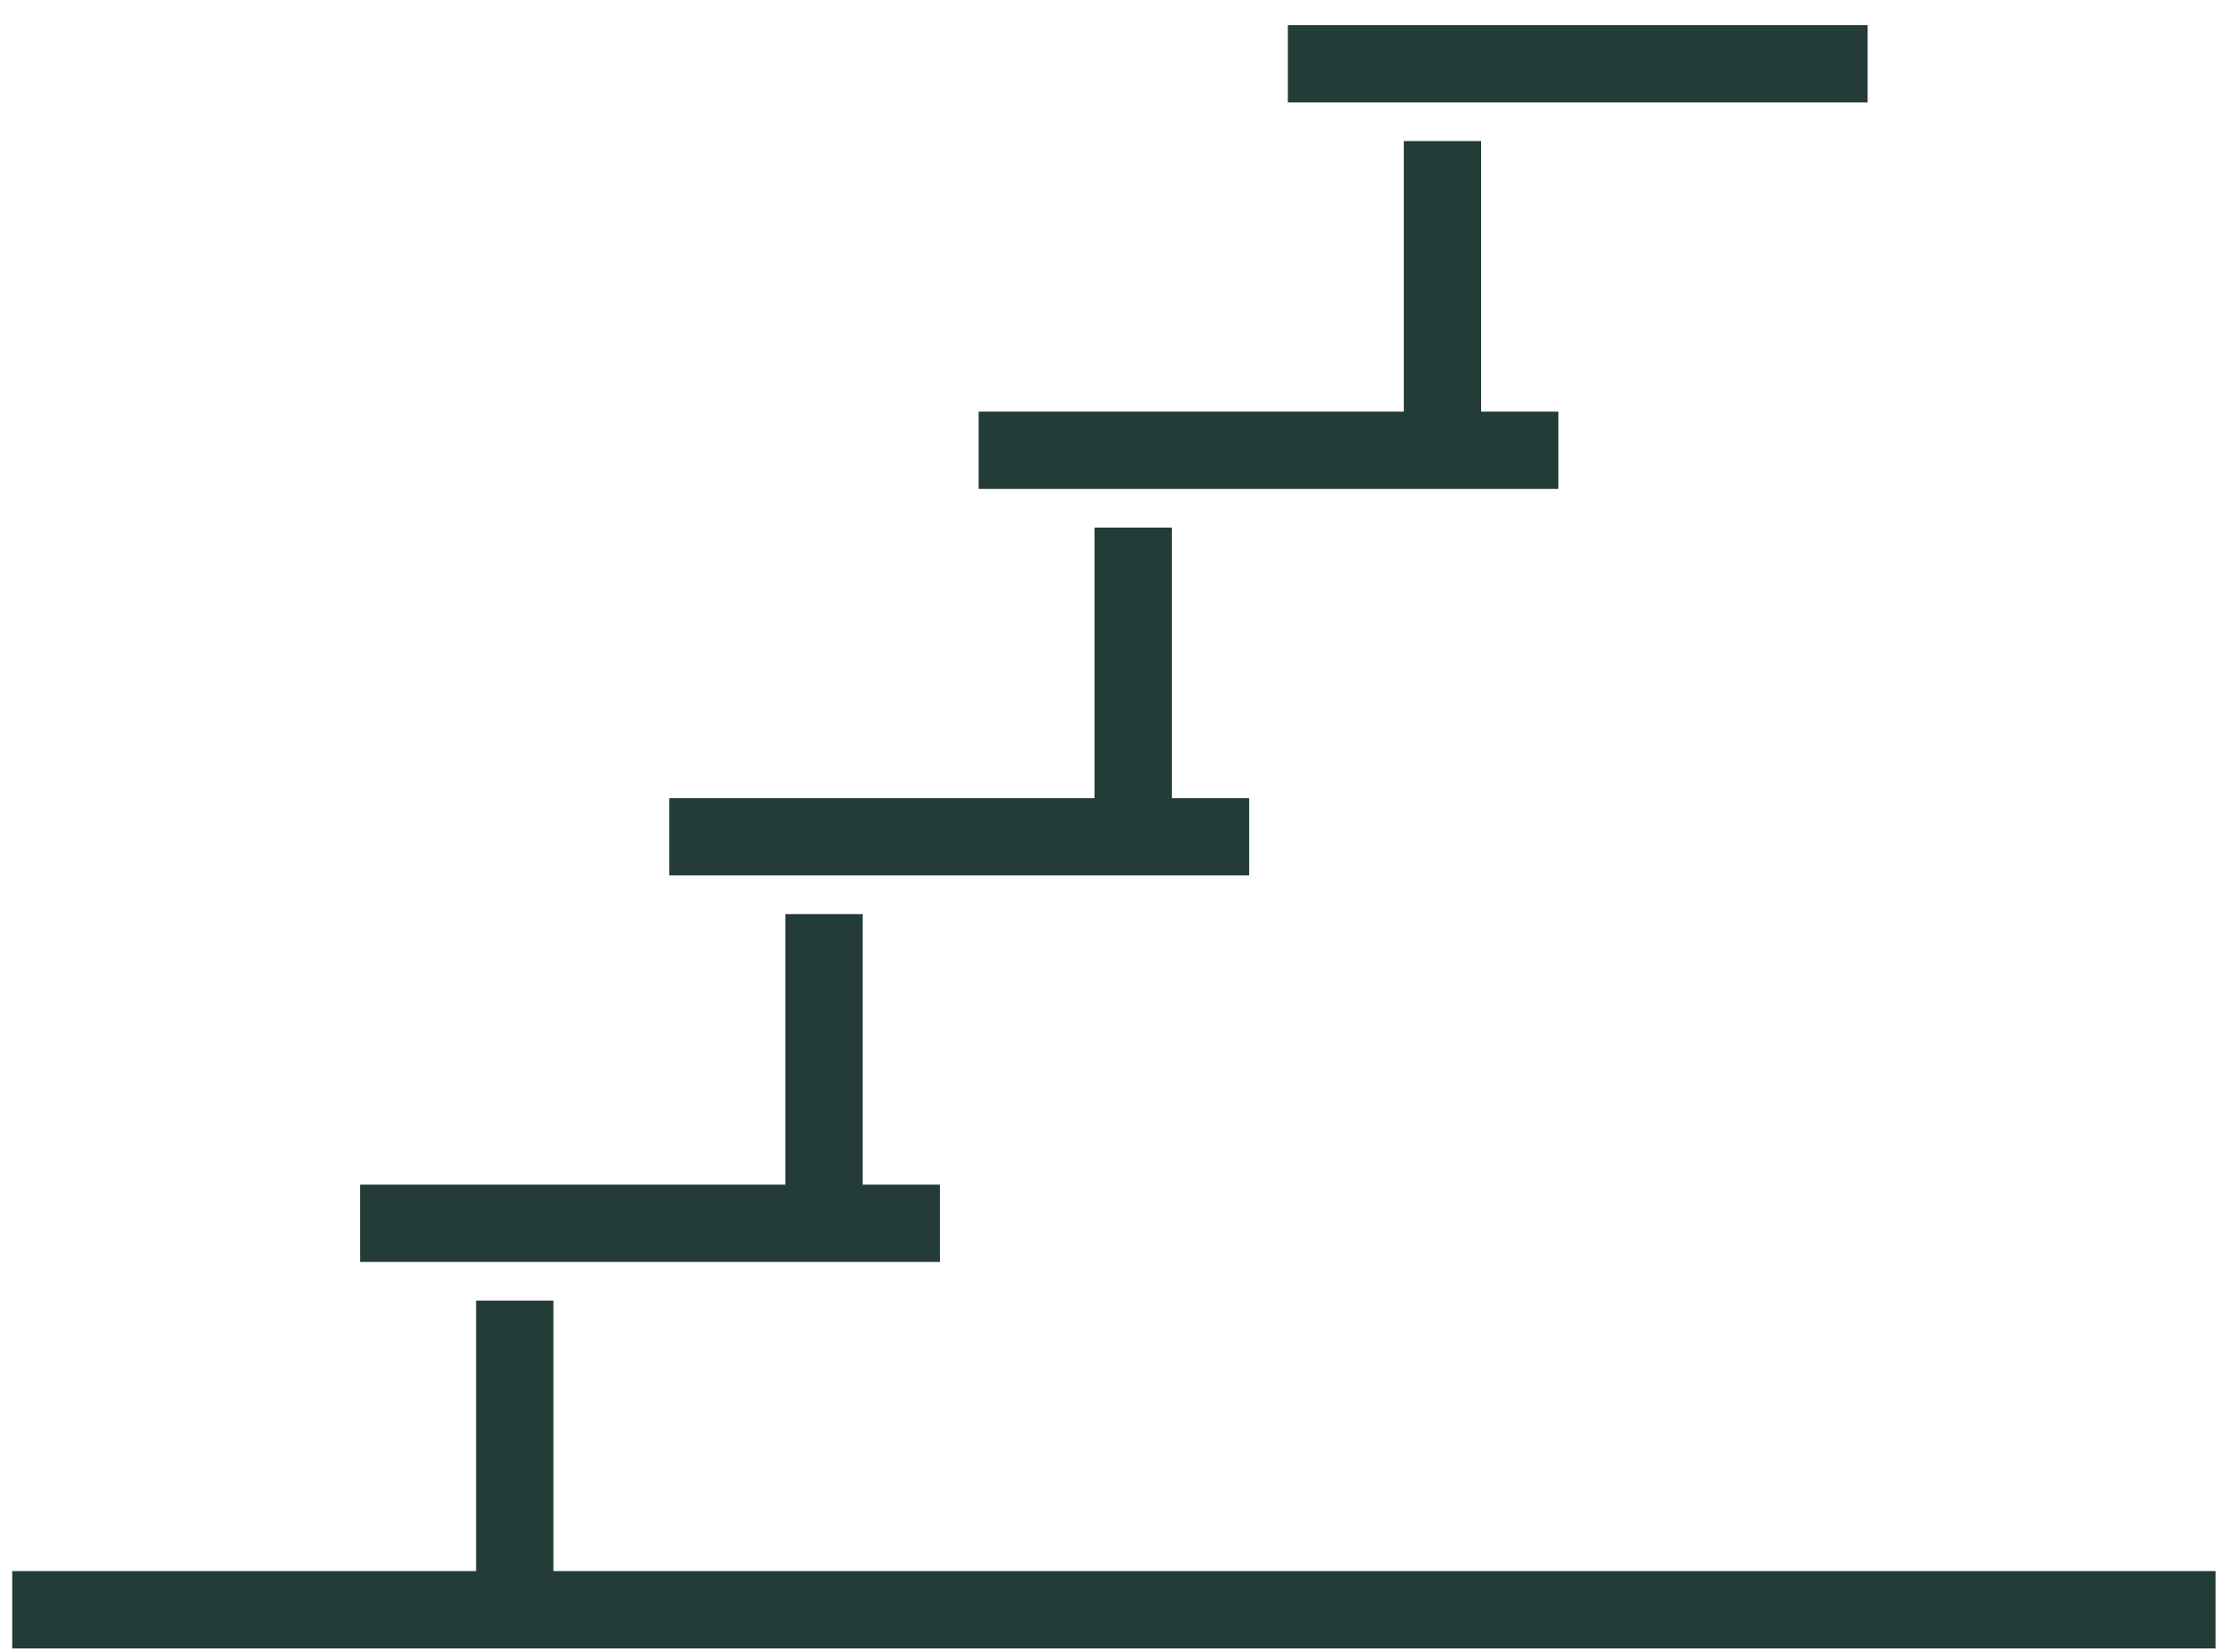
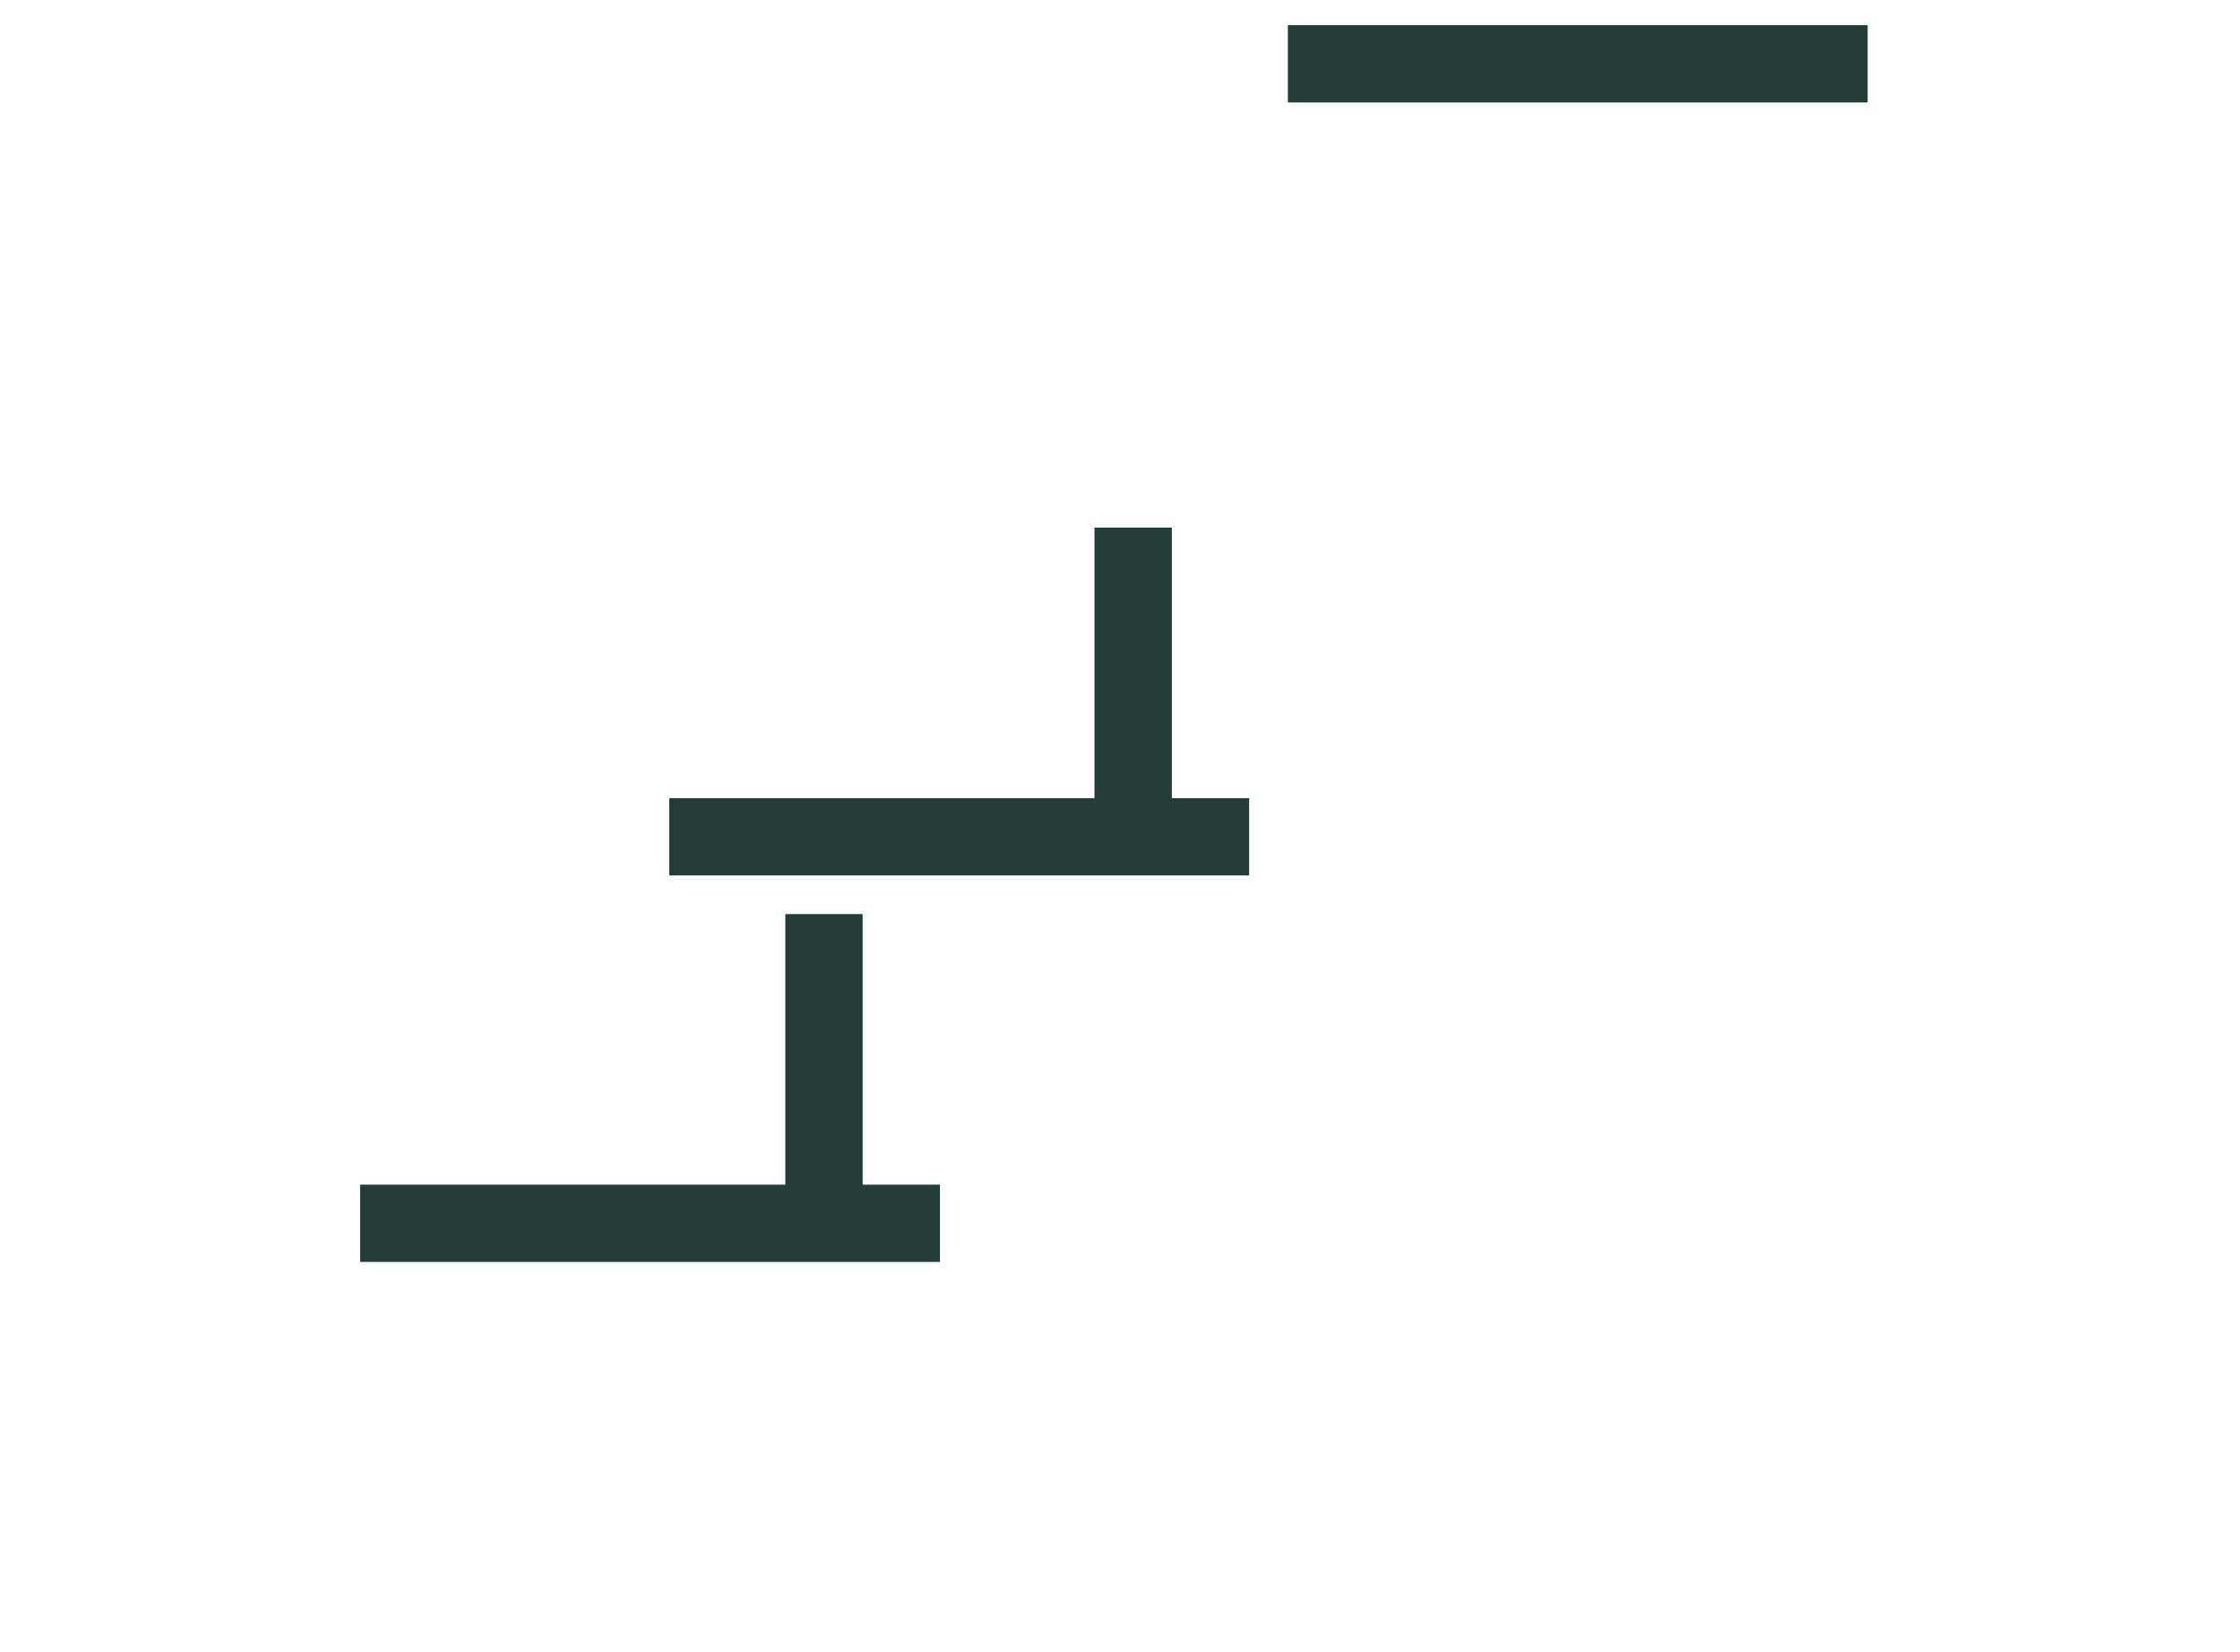
<svg xmlns="http://www.w3.org/2000/svg" width="61" height="45" viewBox="0 0 61 45" fill="none">
-   <path d="M15.07 42.79V35.422H12.965V42.79H0.333V44.896H12.965H15.07H60.334V42.79H15.07Z" fill="#243C38" />
  <path d="M23.491 32.265V24.896H21.386V32.265H9.807V34.37H21.386H23.491H25.597V32.265H23.491Z" fill="#243C38" />
  <path d="M31.912 21.738V14.369H29.806V21.738H18.227V23.843H29.806H31.912H34.017V21.738H31.912Z" fill="#243C38" />
-   <path d="M40.334 11.211V3.842H38.229V11.211H26.65V13.316H38.229H40.334H42.439V11.211H40.334Z" fill="#243C38" />
  <path d="M50.86 0.685H35.071V2.79H50.86V0.685Z" fill="#243C38" />
</svg>